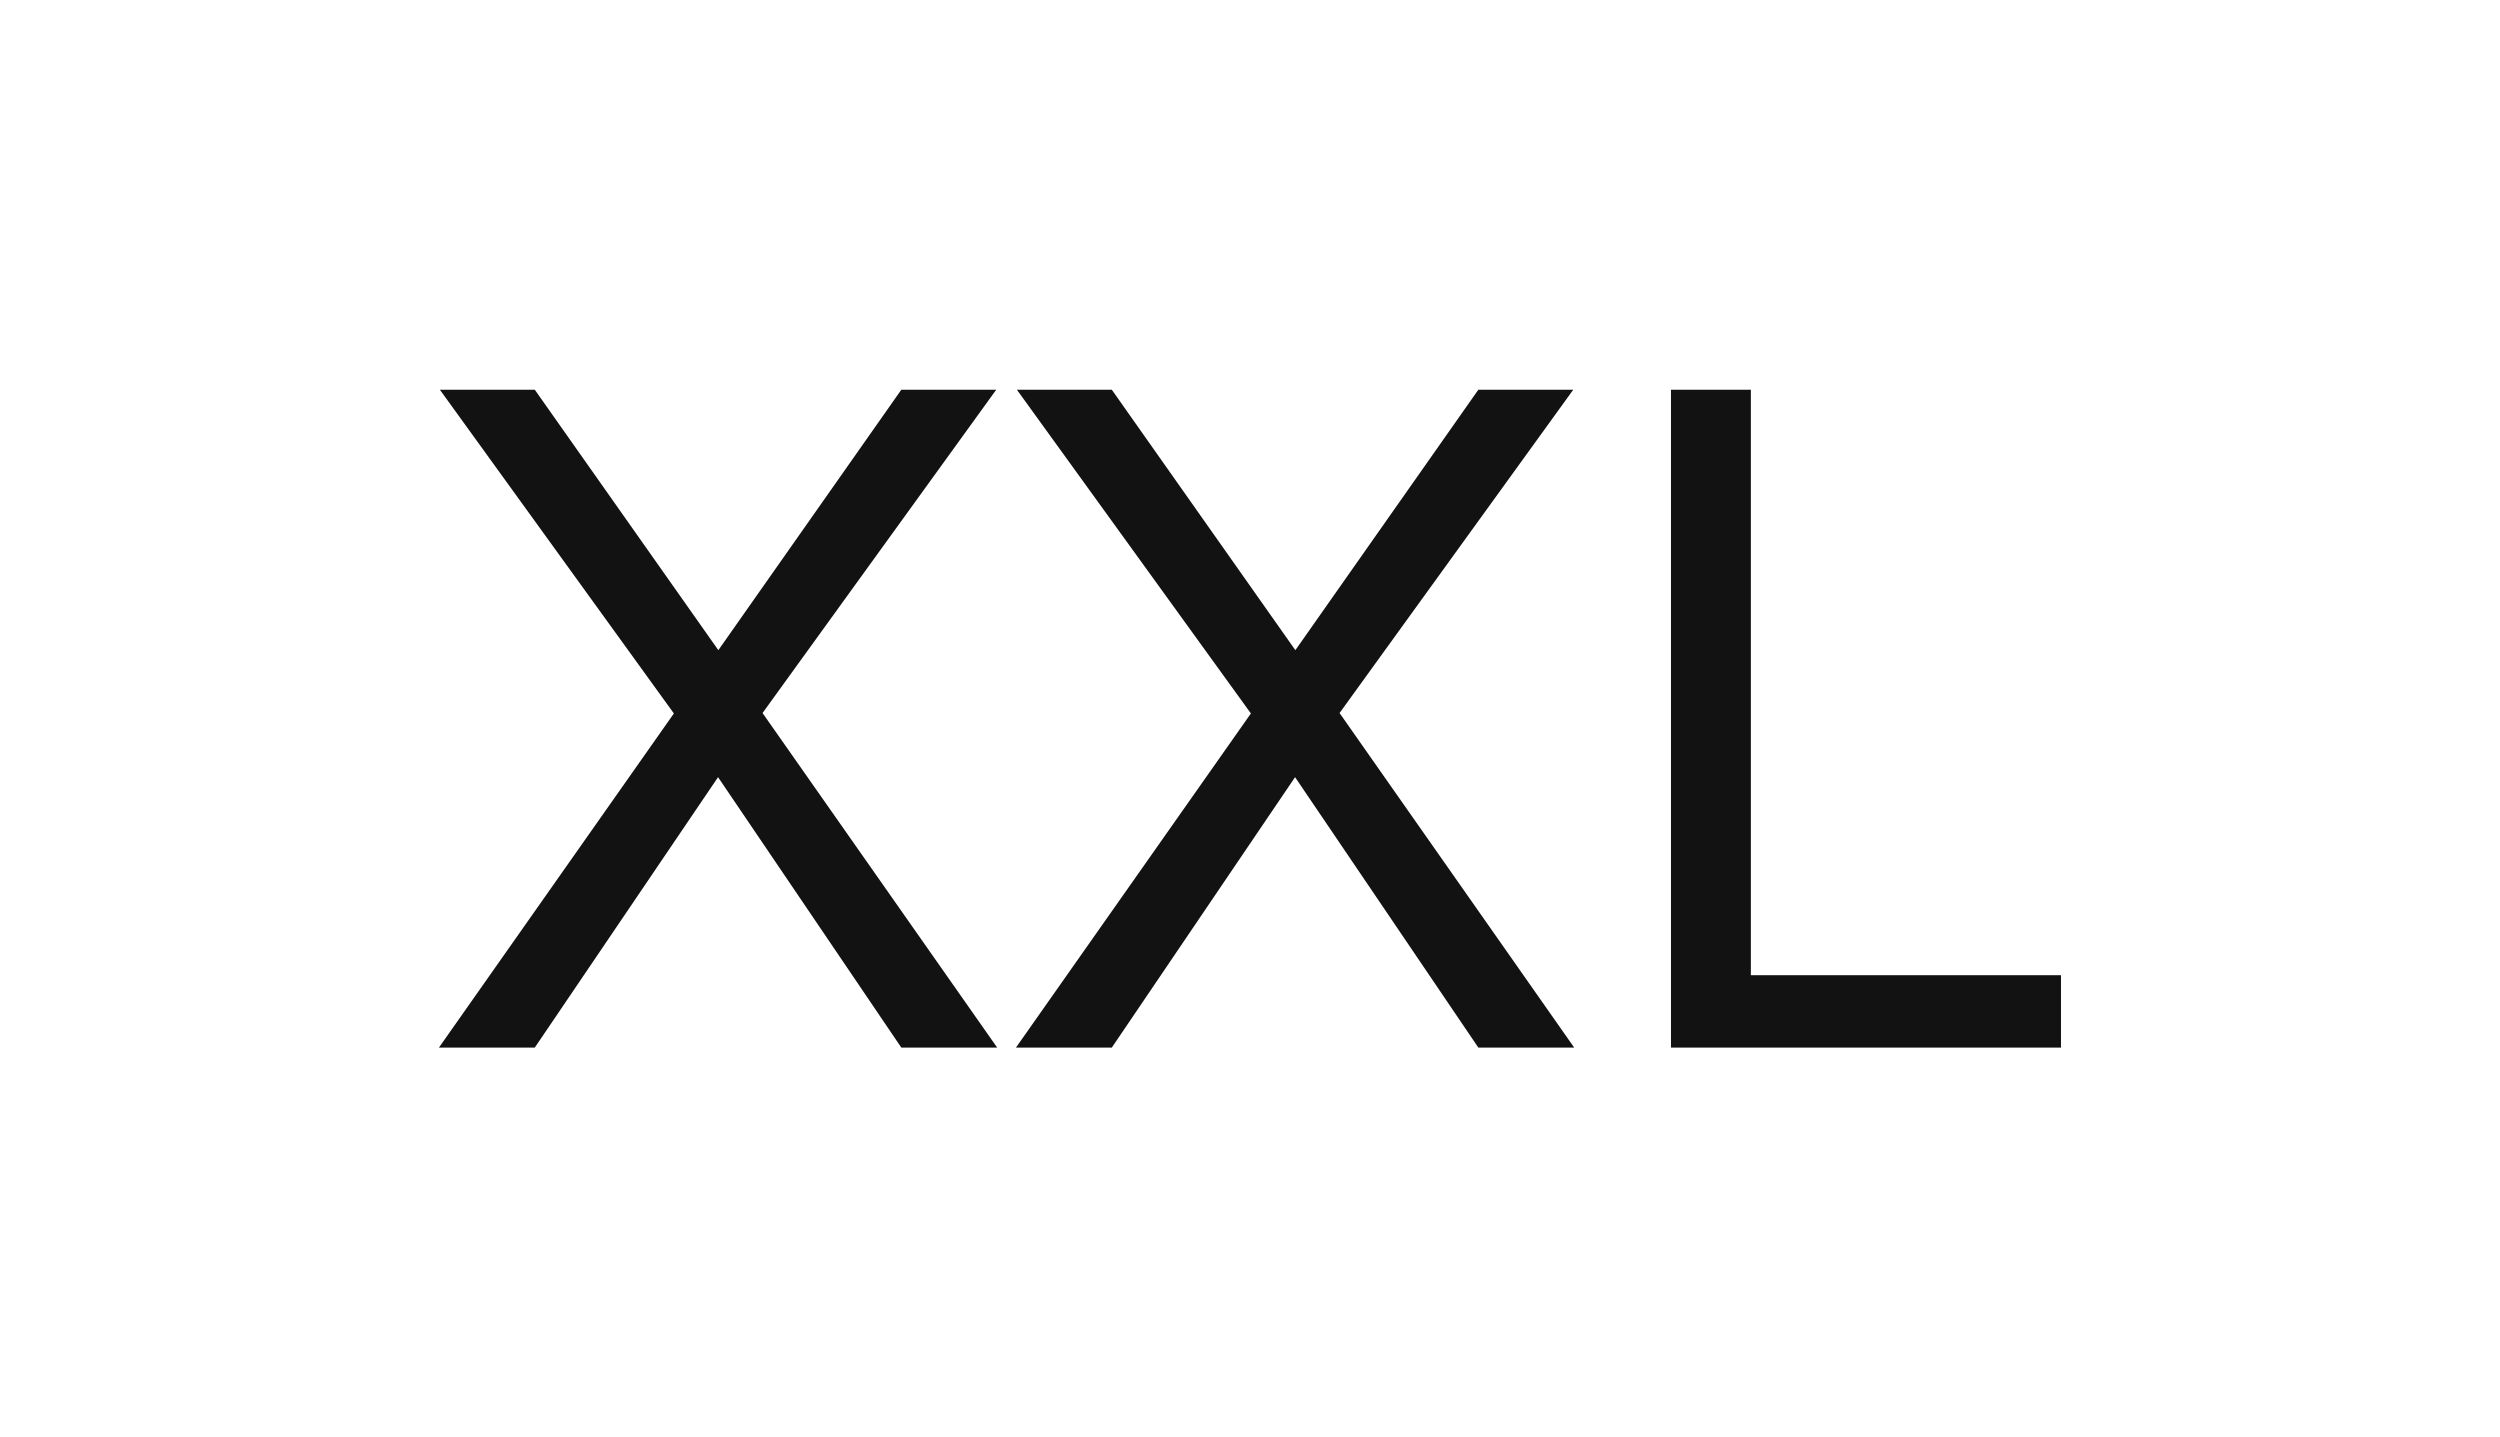
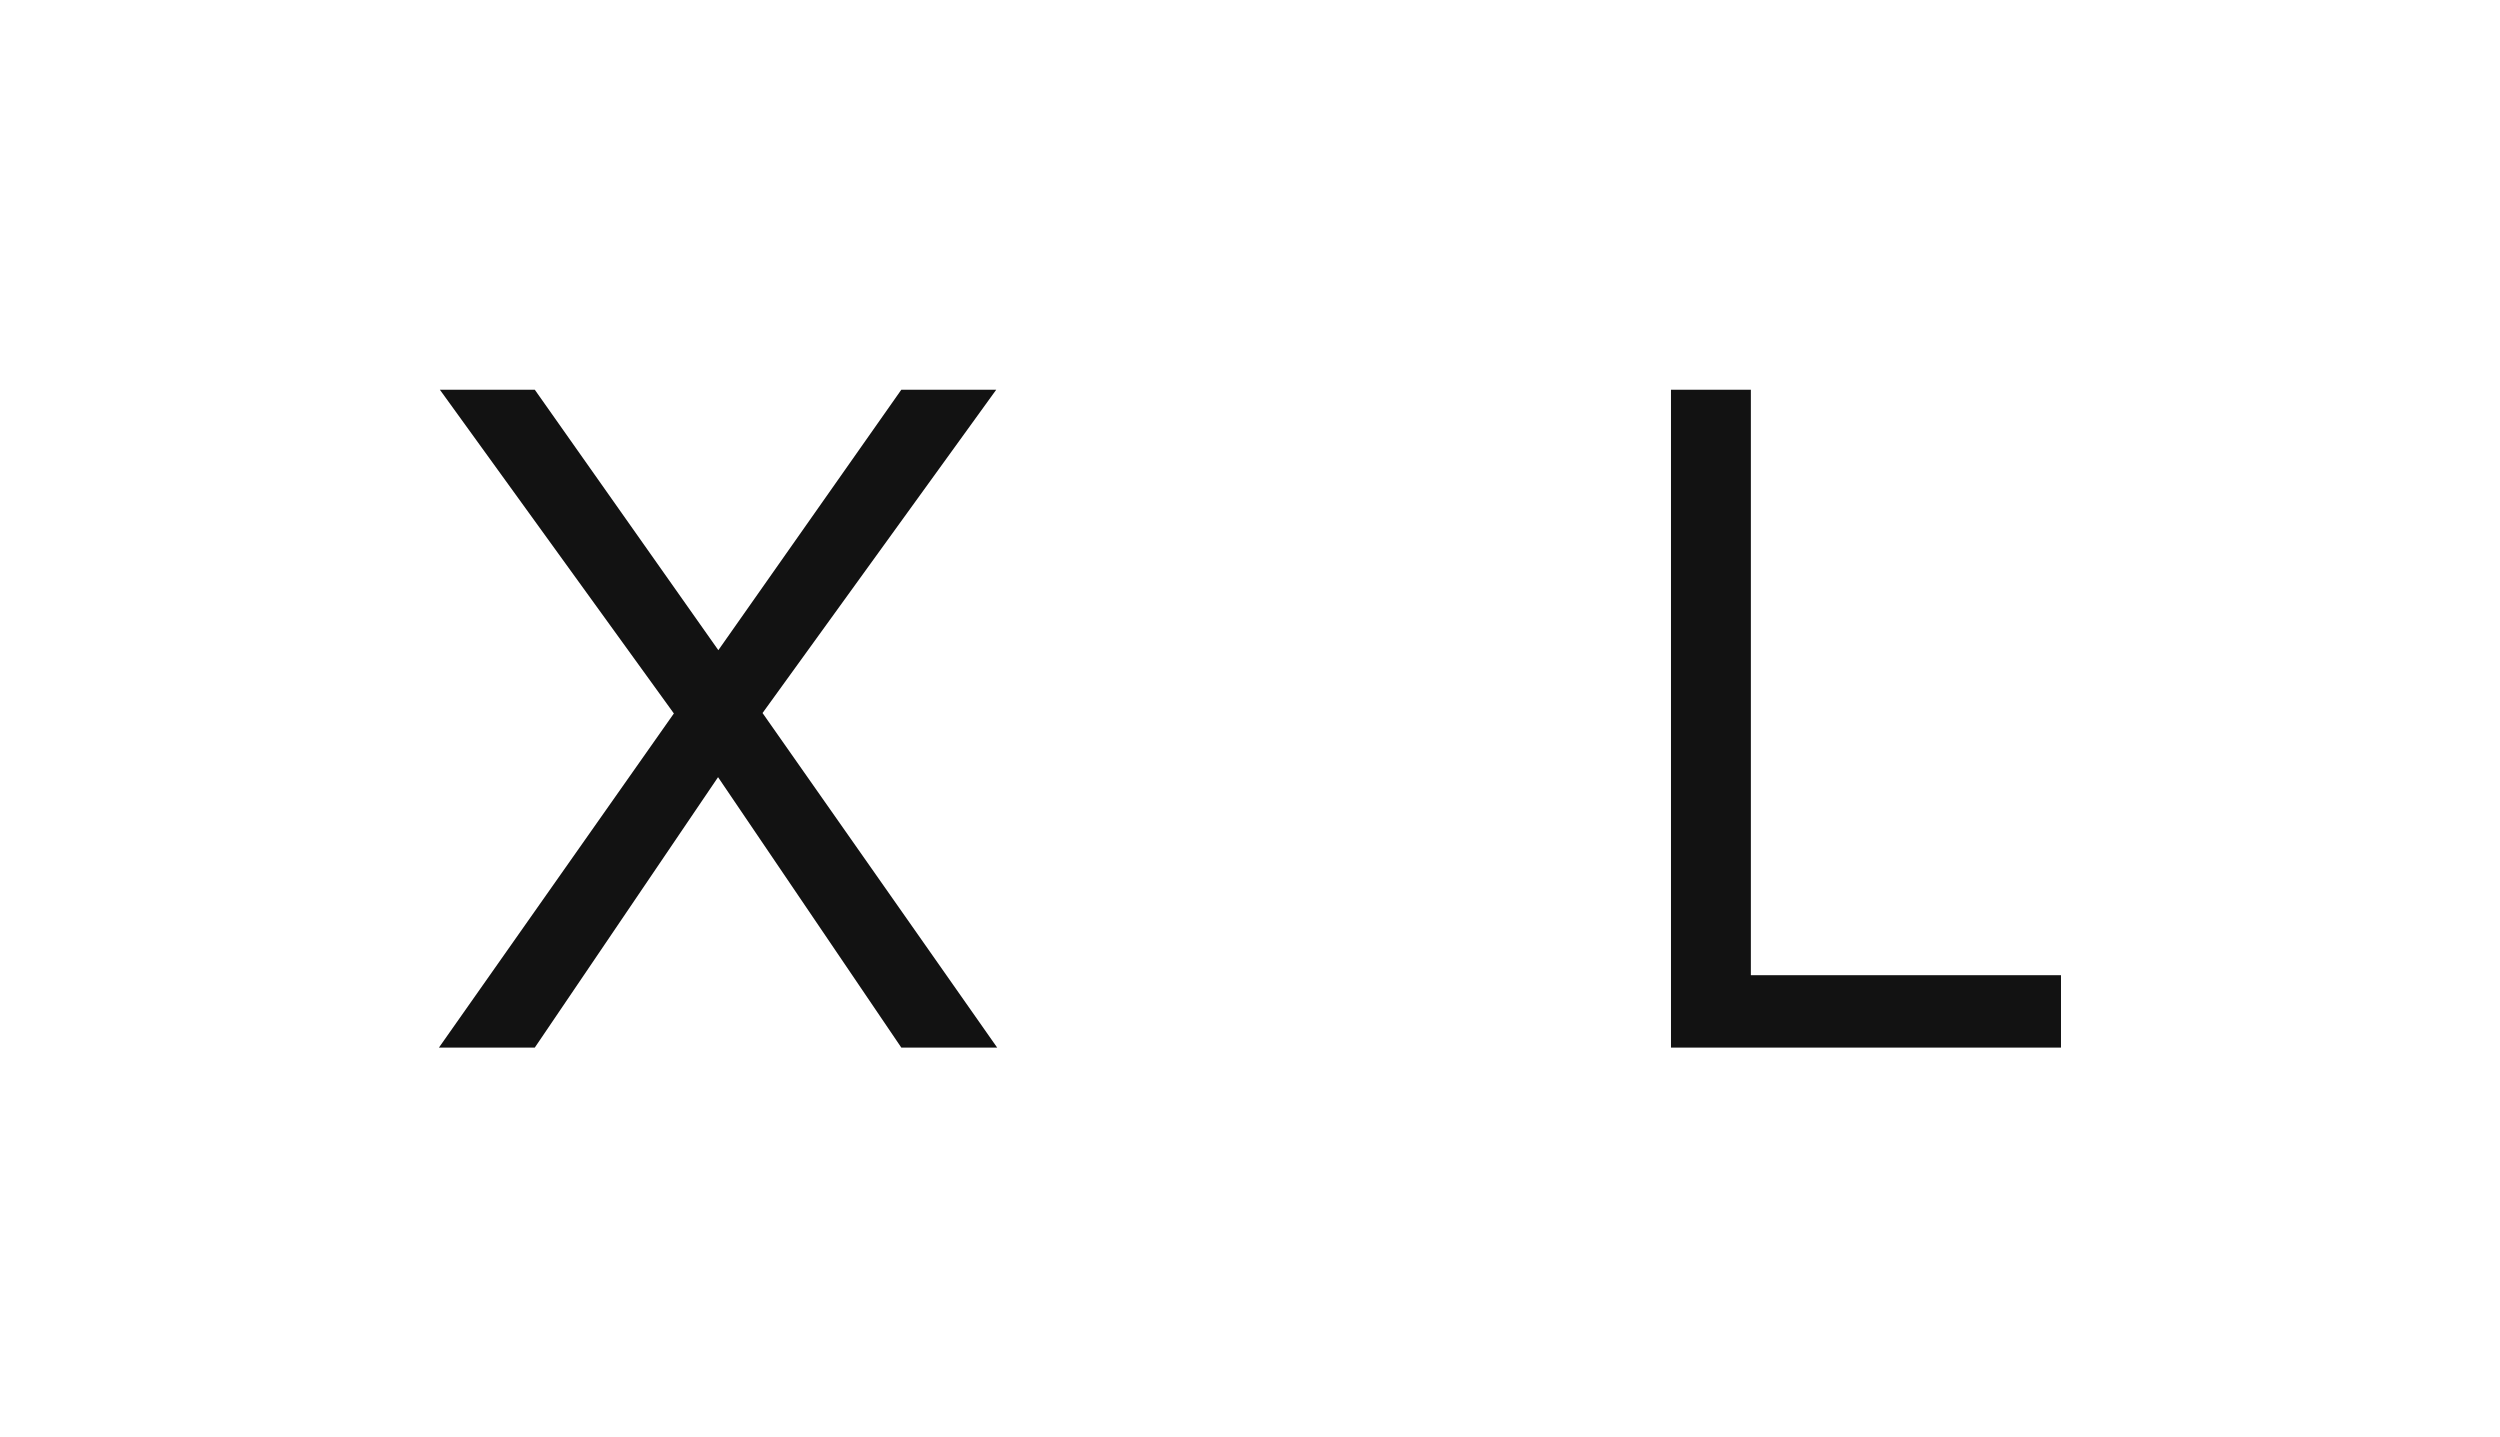
<svg xmlns="http://www.w3.org/2000/svg" id="Layer_1" viewBox="0 0 372.43 214.13">
  <defs>
    <style>.cls-1{fill:#121212;}</style>
  </defs>
  <path class="cls-1" d="M65.39,156.06l37.8-53.76,31.08-44.24h14.14l-37.24,51.52-31.5,46.48h-14.28ZM134.27,156.06l-31.5-46.48-37.24-51.52h14.14l31.08,44.1,37.8,53.9h-14.28Z" />
-   <path class="cls-1" d="M151.35,156.06l37.8-53.76,31.08-44.24h14.14l-37.24,51.52-31.5,46.48h-14.28ZM220.23,156.06l-31.5-46.48-37.24-51.52h14.14l31.08,44.1,37.8,53.9h-14.28Z" />
  <path class="cls-1" d="M248.93,156.06V58.06h11.9v87.22h46.2v10.78h-58.1Z" />
</svg>